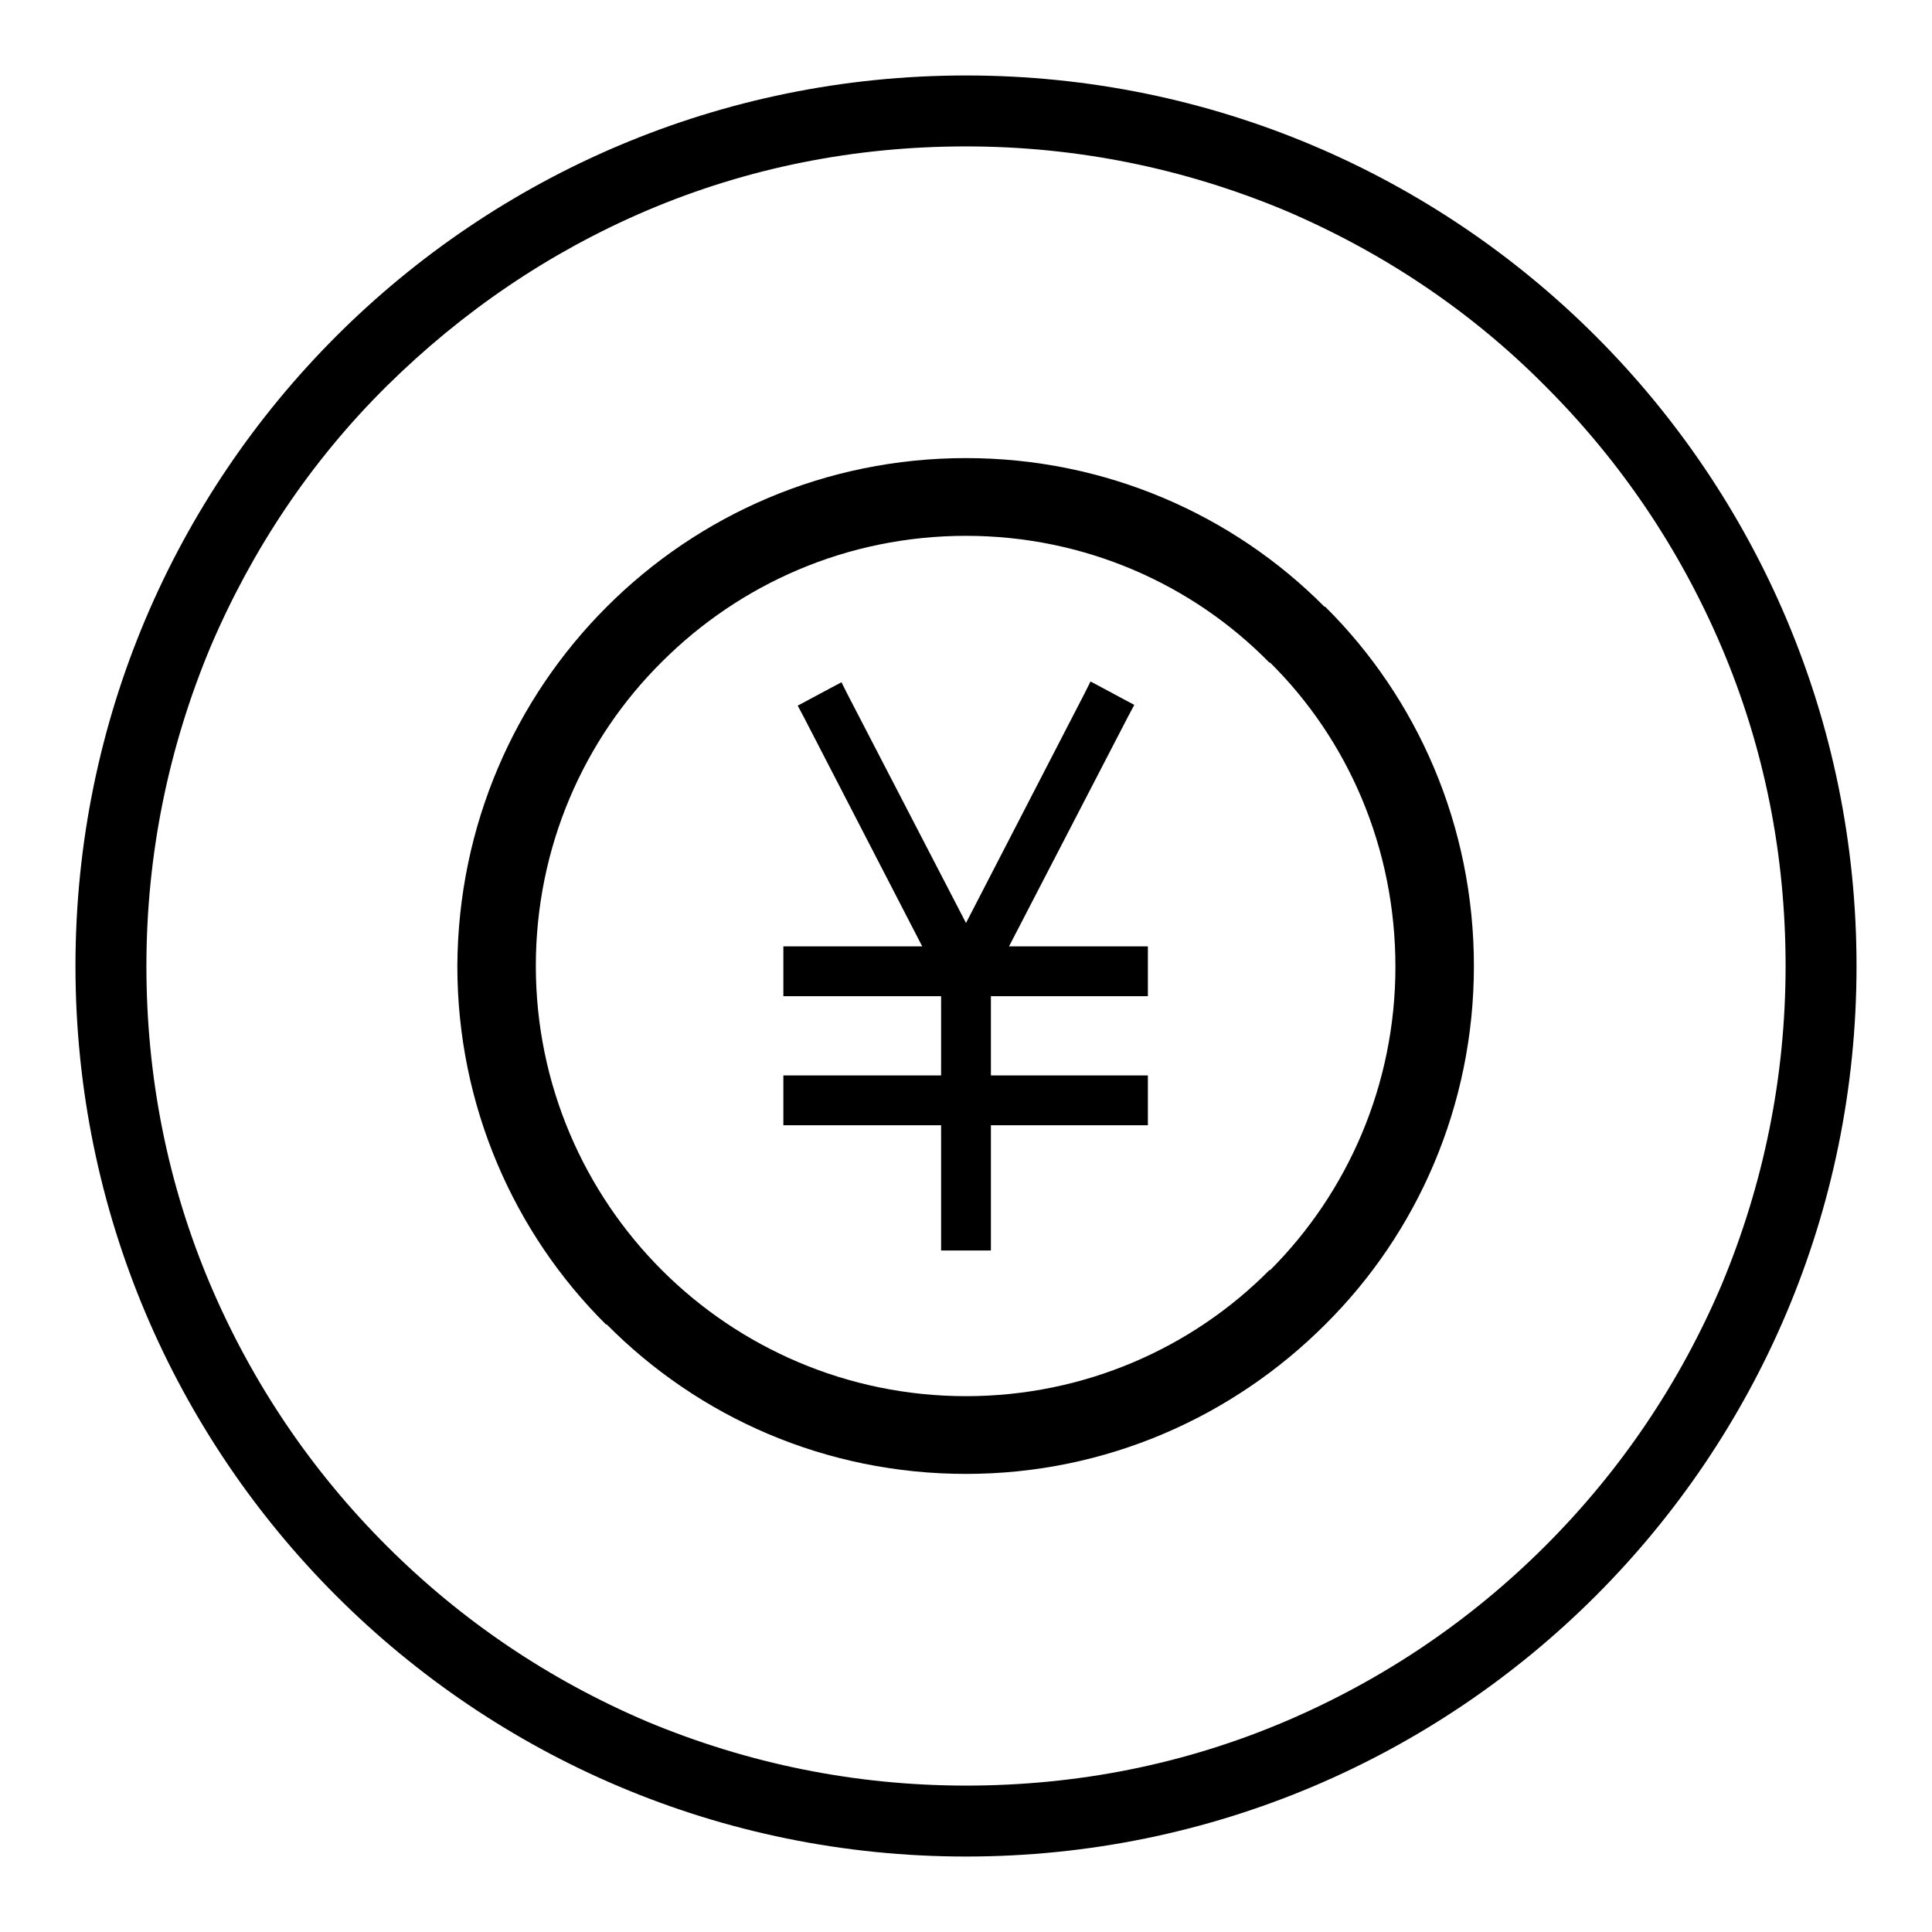
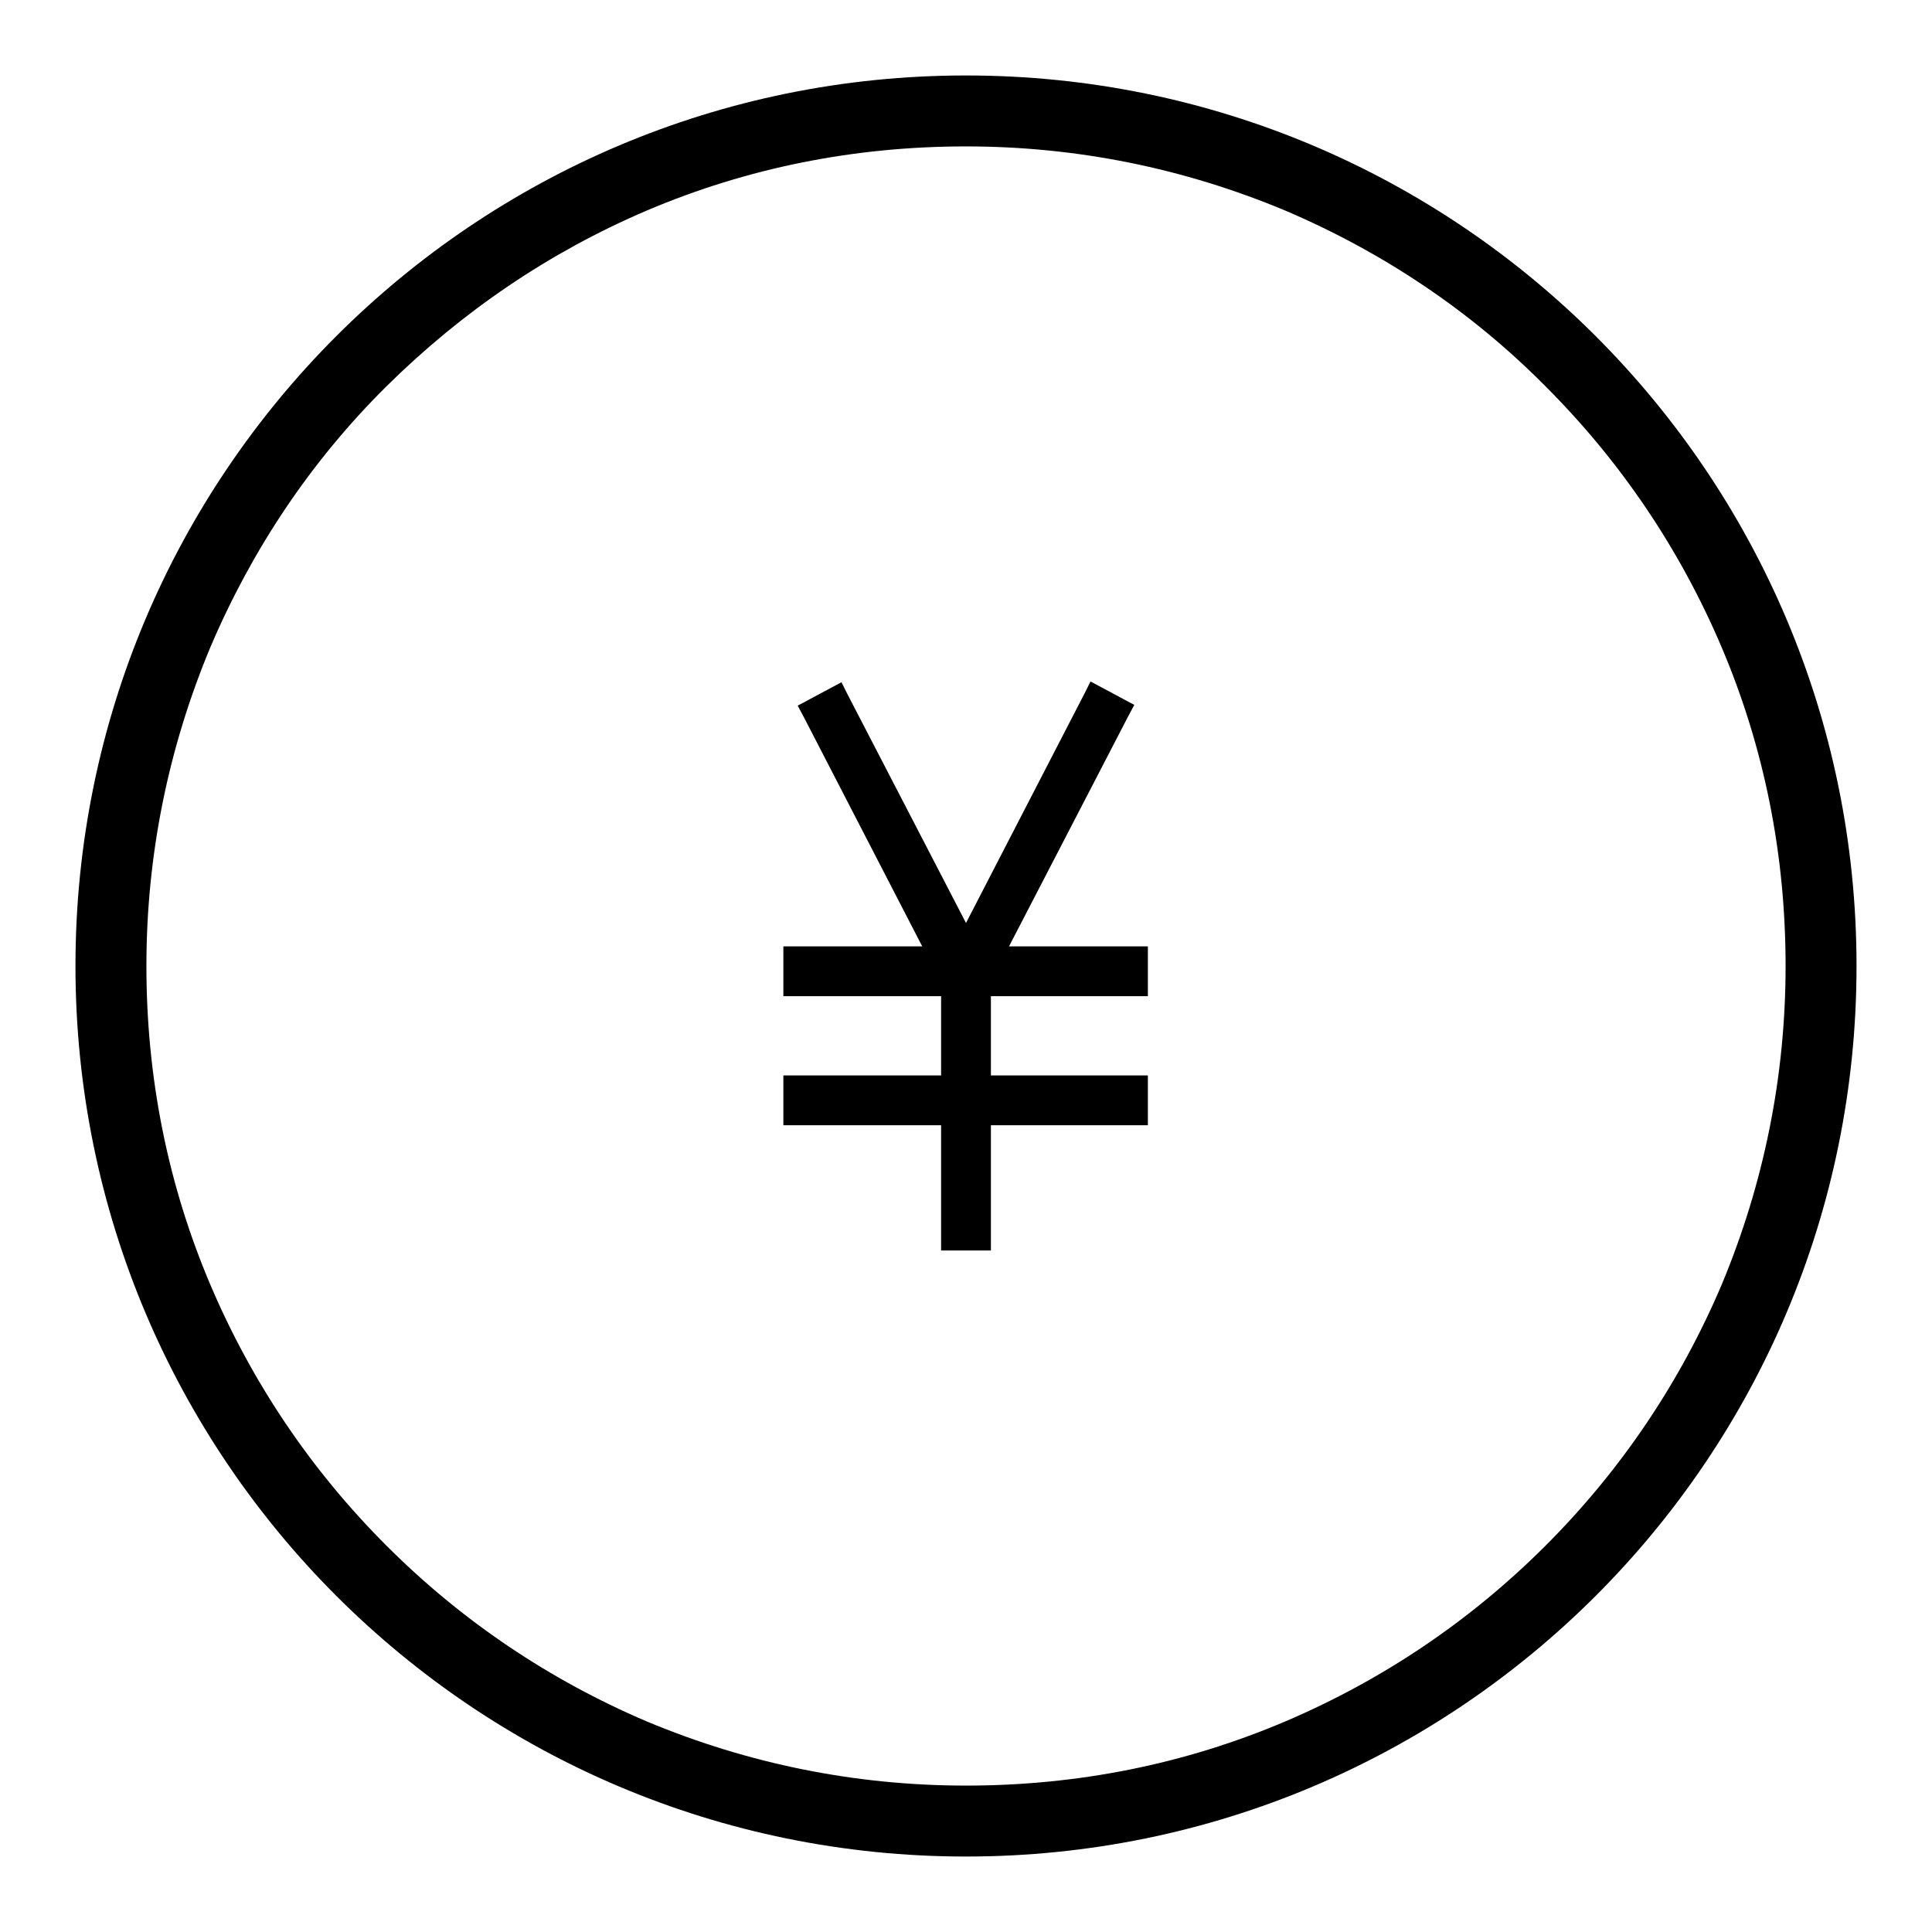
<svg xmlns="http://www.w3.org/2000/svg" version="1.1" x="0px" y="0px" viewBox="0 0 256 256" enable-background="new 0 0 256 256" xml:space="preserve">
  <g>
    <g>
      <path fill="#000000" d="M128,19.4c14.7,0,28.9,2.9,42.3,8.5c12.9,5.5,24.6,13.3,34.5,23.3c10,10,17.8,21.6,23.3,34.5c5.7,13.4,8.5,27.6,8.5,42.3c0,14.7-2.9,28.9-8.5,42.3c-5.5,12.9-13.3,24.5-23.3,34.5c-10,10-21.6,17.8-34.5,23.3c-13.4,5.7-27.6,8.5-42.3,8.5c-14.7,0-28.9-2.9-42.3-8.5c-12.9-5.5-24.5-13.3-34.5-23.3c-10-10-17.8-21.6-23.3-34.5c-5.7-13.4-8.5-27.6-8.5-42.3c0-14.7,2.9-28.9,8.5-42.3c5.5-12.9,13.3-24.6,23.3-34.5s21.6-17.8,34.5-23.3C99.1,22.2,113.3,19.4,128,19.4 M128,10C62.8,10,10,62.8,10,128c0,65.2,52.8,118,118,118c65.2,0,118-52.8,118-118C246,62.8,193.2,10,128,10L128,10z" />
-       <path fill="#000000" d="M80.4,80.4L80.4,80.4c12.2-12.2,29-19.7,47.6-19.7c18.5,0,35.4,7.5,47.5,19.7h0.1c12.2,12.1,19.7,29,19.7,47.6c0,18.5-7.5,35.4-19.7,47.5l0,0c-12.2,12.2-29,19.8-47.6,19.8c-18.6,0-35.4-7.5-47.6-19.8h-0.1c-12.2-12.1-19.7-29-19.7-47.5C60.7,109.4,68.2,92.6,80.4,80.4L80.4,80.4L80.4,80.4z M87.7,168.3L87.7,168.3L87.7,168.3C98,178.6,112.3,185,128,185c15.7,0,30-6.4,40.2-16.7l0.1,0c10.3-10.3,16.6-24.6,16.6-40.2c0-15.8-6.3-30.1-16.6-40.3l-0.1,0C158,77.4,143.7,71,128,71c-15.8,0-30,6.4-40.3,16.7v0C77.4,97.9,71,112.2,71,128C71,143.7,77.4,158,87.7,168.3L87.7,168.3z" />
      <path fill="#000000" d="M122.2,125.4L106.5,95l-0.8-1.5l1.5-0.8l2.8-1.5l1.5-0.8l0.8,1.6l15.7,30.3l15.7-30.4l0.8-1.6l1.5,0.8l2.8,1.5l1.5,0.8l-0.8,1.5l-15.8,30.5h16.7h1.7v1.7v3.2v1.7h-1.7h-19.1v10.5h19.1h1.7v1.7v3.2v1.7h-1.7h-19.1V164v1.7h-1.7h-3.2h-1.7V164v-14.9h-19.2h-1.7v-1.7v-3.2v-1.7h1.7h19.2V132h-19.2h-1.7v-1.7v-3.2v-1.7h1.7H122.2z" />
    </g>
  </g>
</svg>